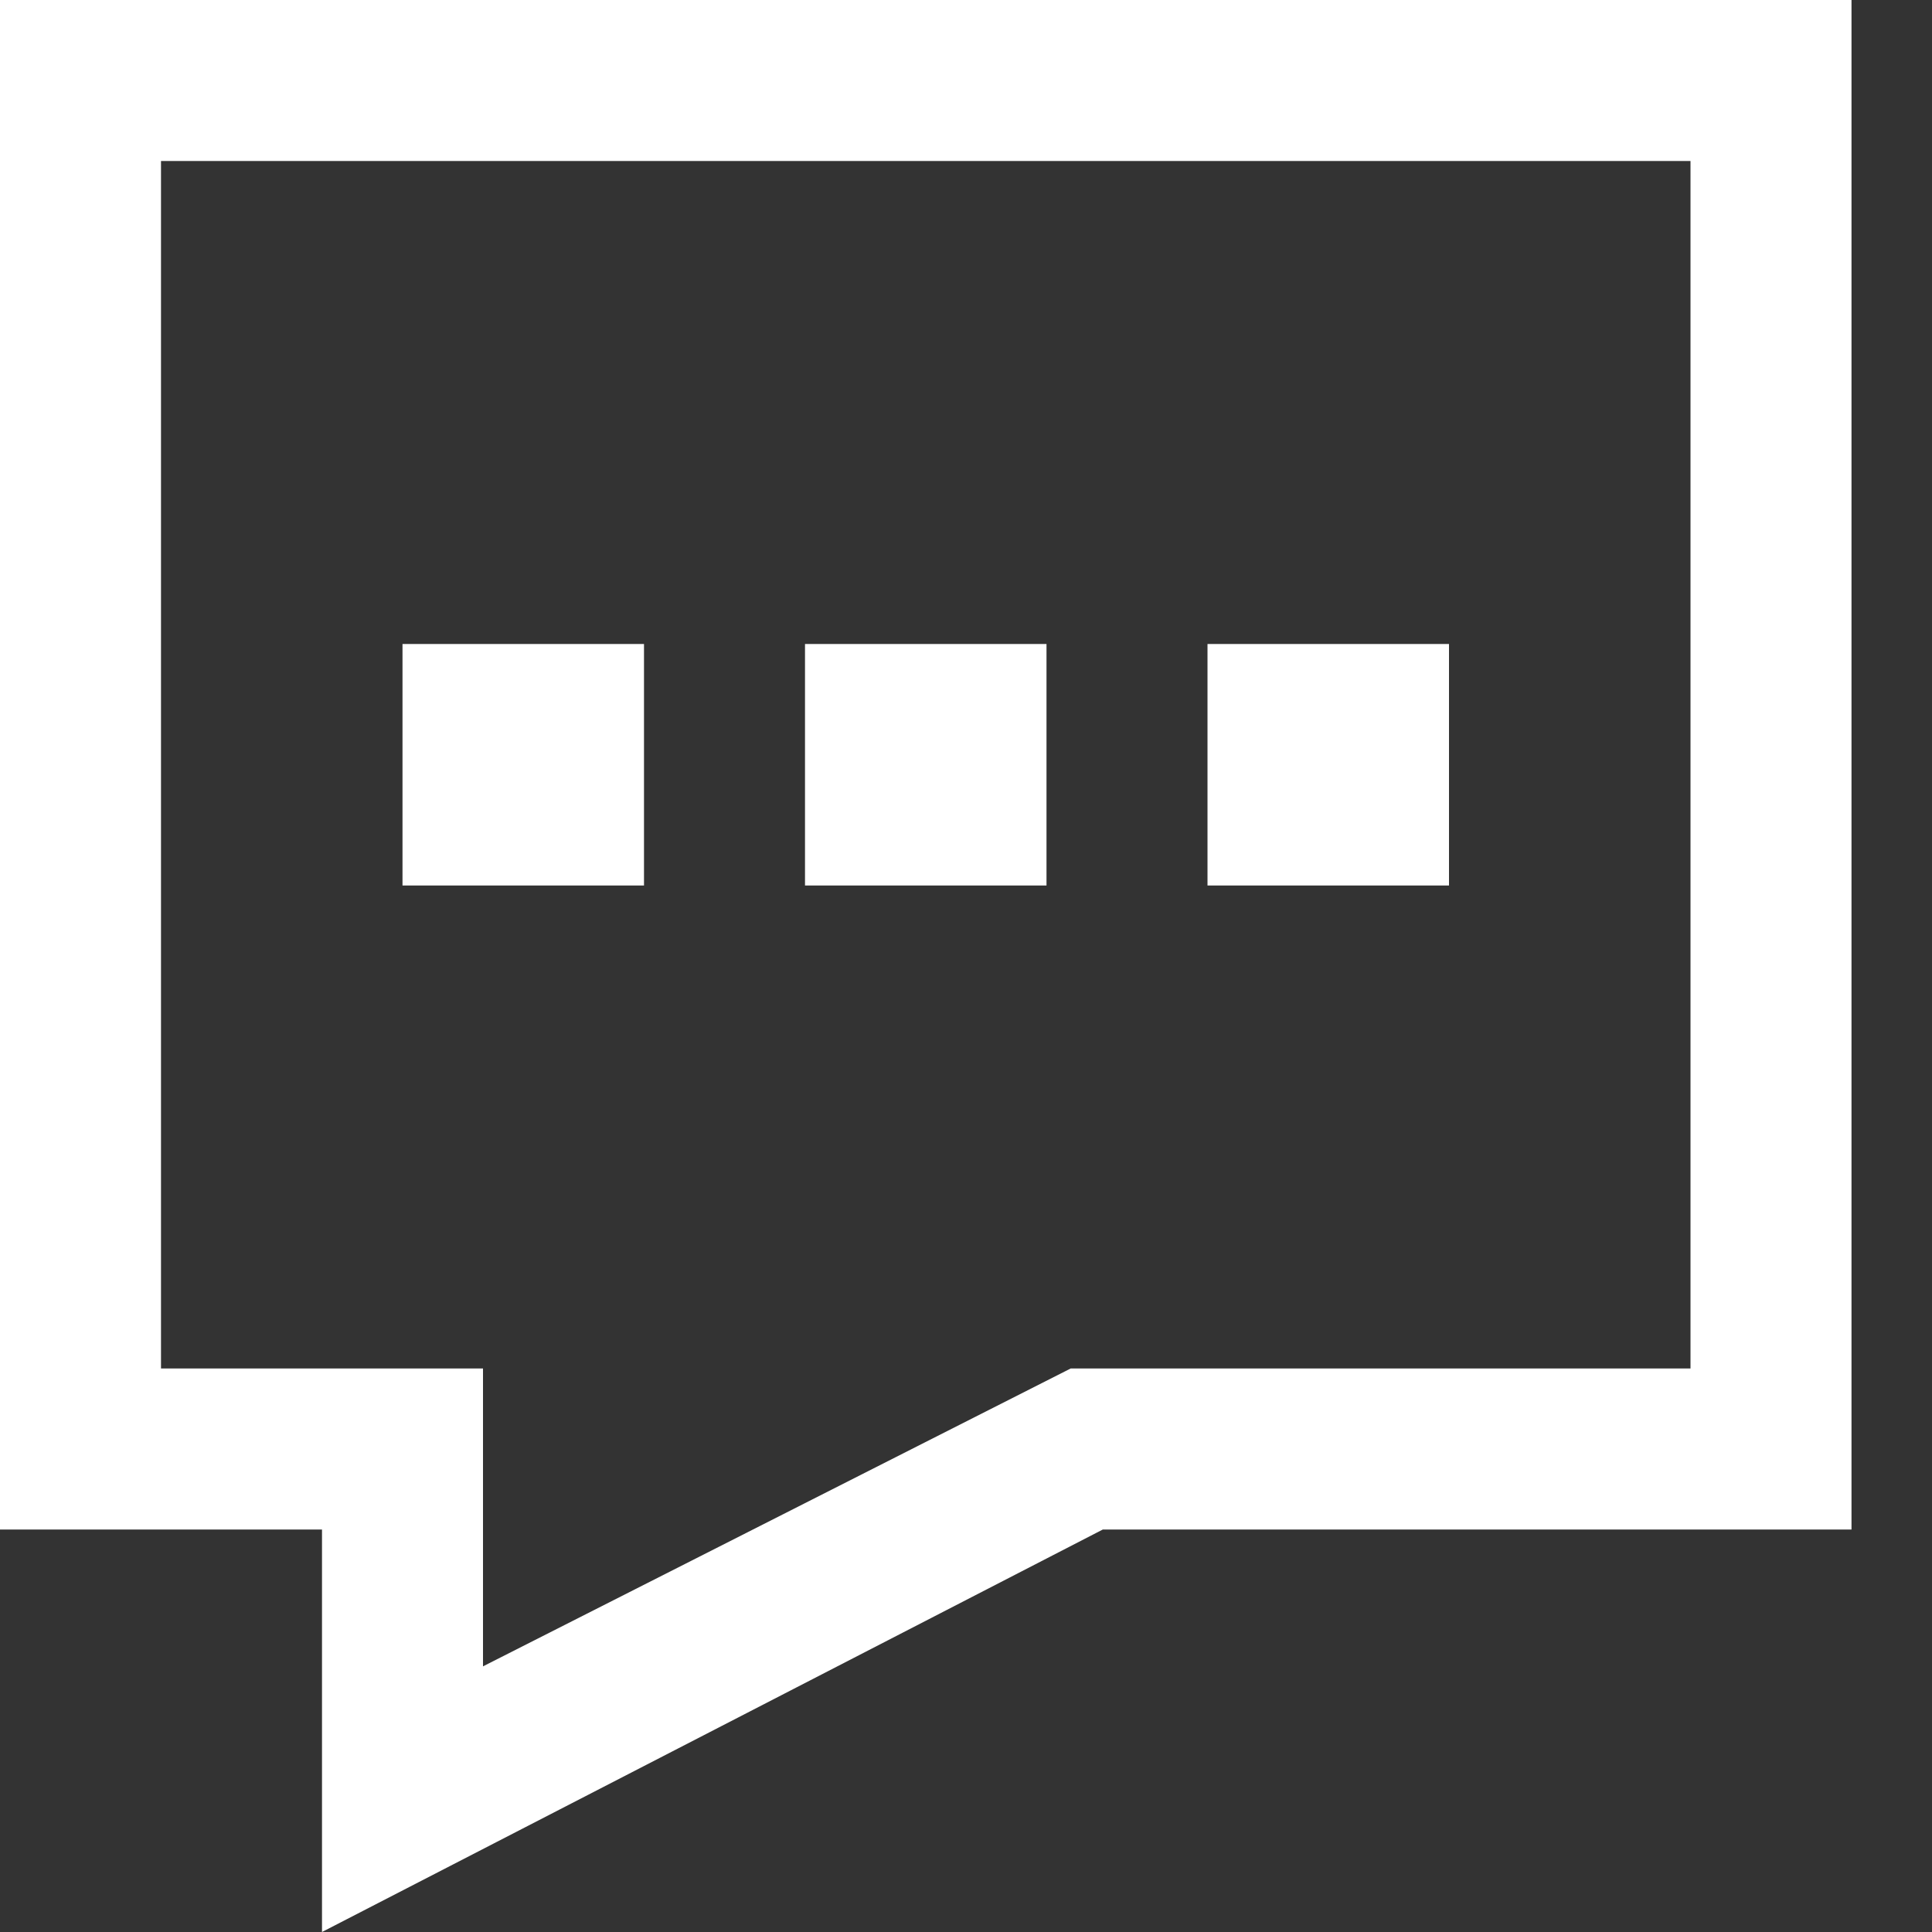
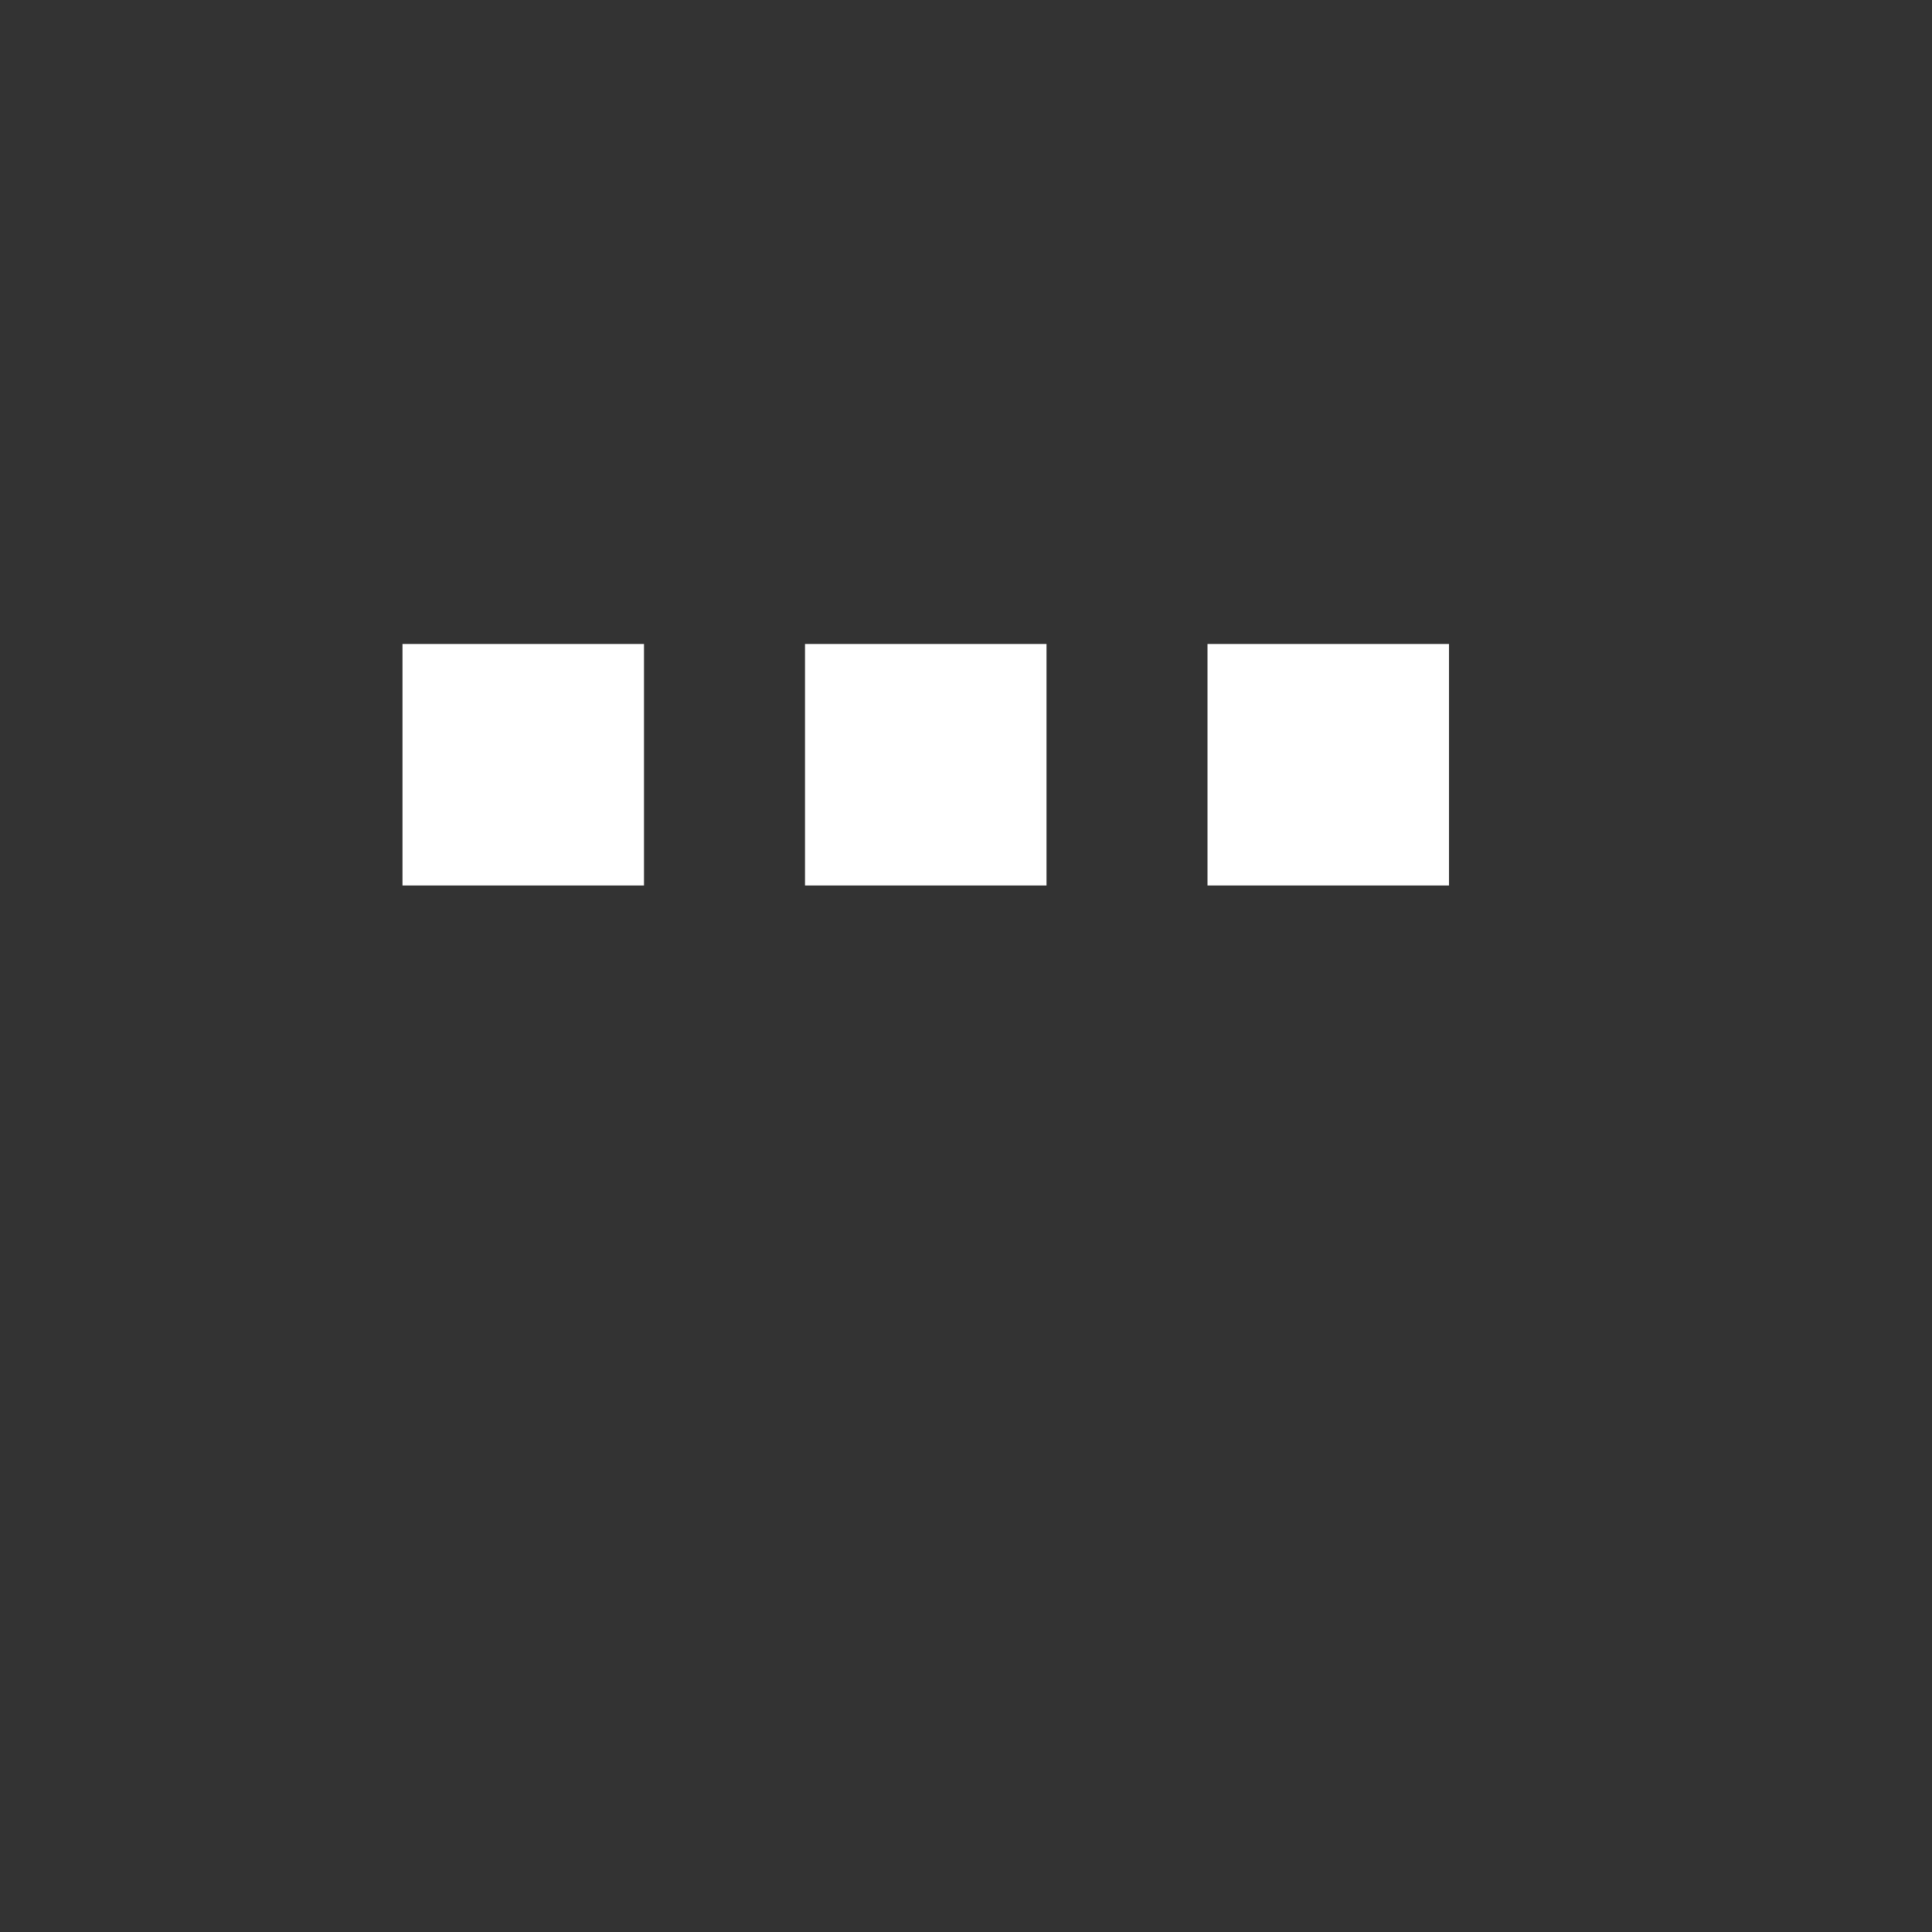
<svg xmlns="http://www.w3.org/2000/svg" fill="#ffffff" version="1.1" id="XMLID_276_" viewBox="0 0 24 24" xml:space="preserve">
  <rect x="0" y="0" width="24" height="24" fill="#333333" stroke="none" />
  <g id="contact-us">
    <g>
-       <path d="M4,24v-5H0V0h23v19h-9.3L4,24z M2,17h4v3.7l7.3-3.7H21V2H2V17z" />
-     </g>
+       </g>
    <g>
      <rect x="5" y="8" width="3" height="3" />
    </g>
    <g>
      <rect x="10" y="8" width="3" height="3" />
    </g>
    <g>
      <rect x="15" y="8" width="3" height="3" />
    </g>
  </g>
</svg>